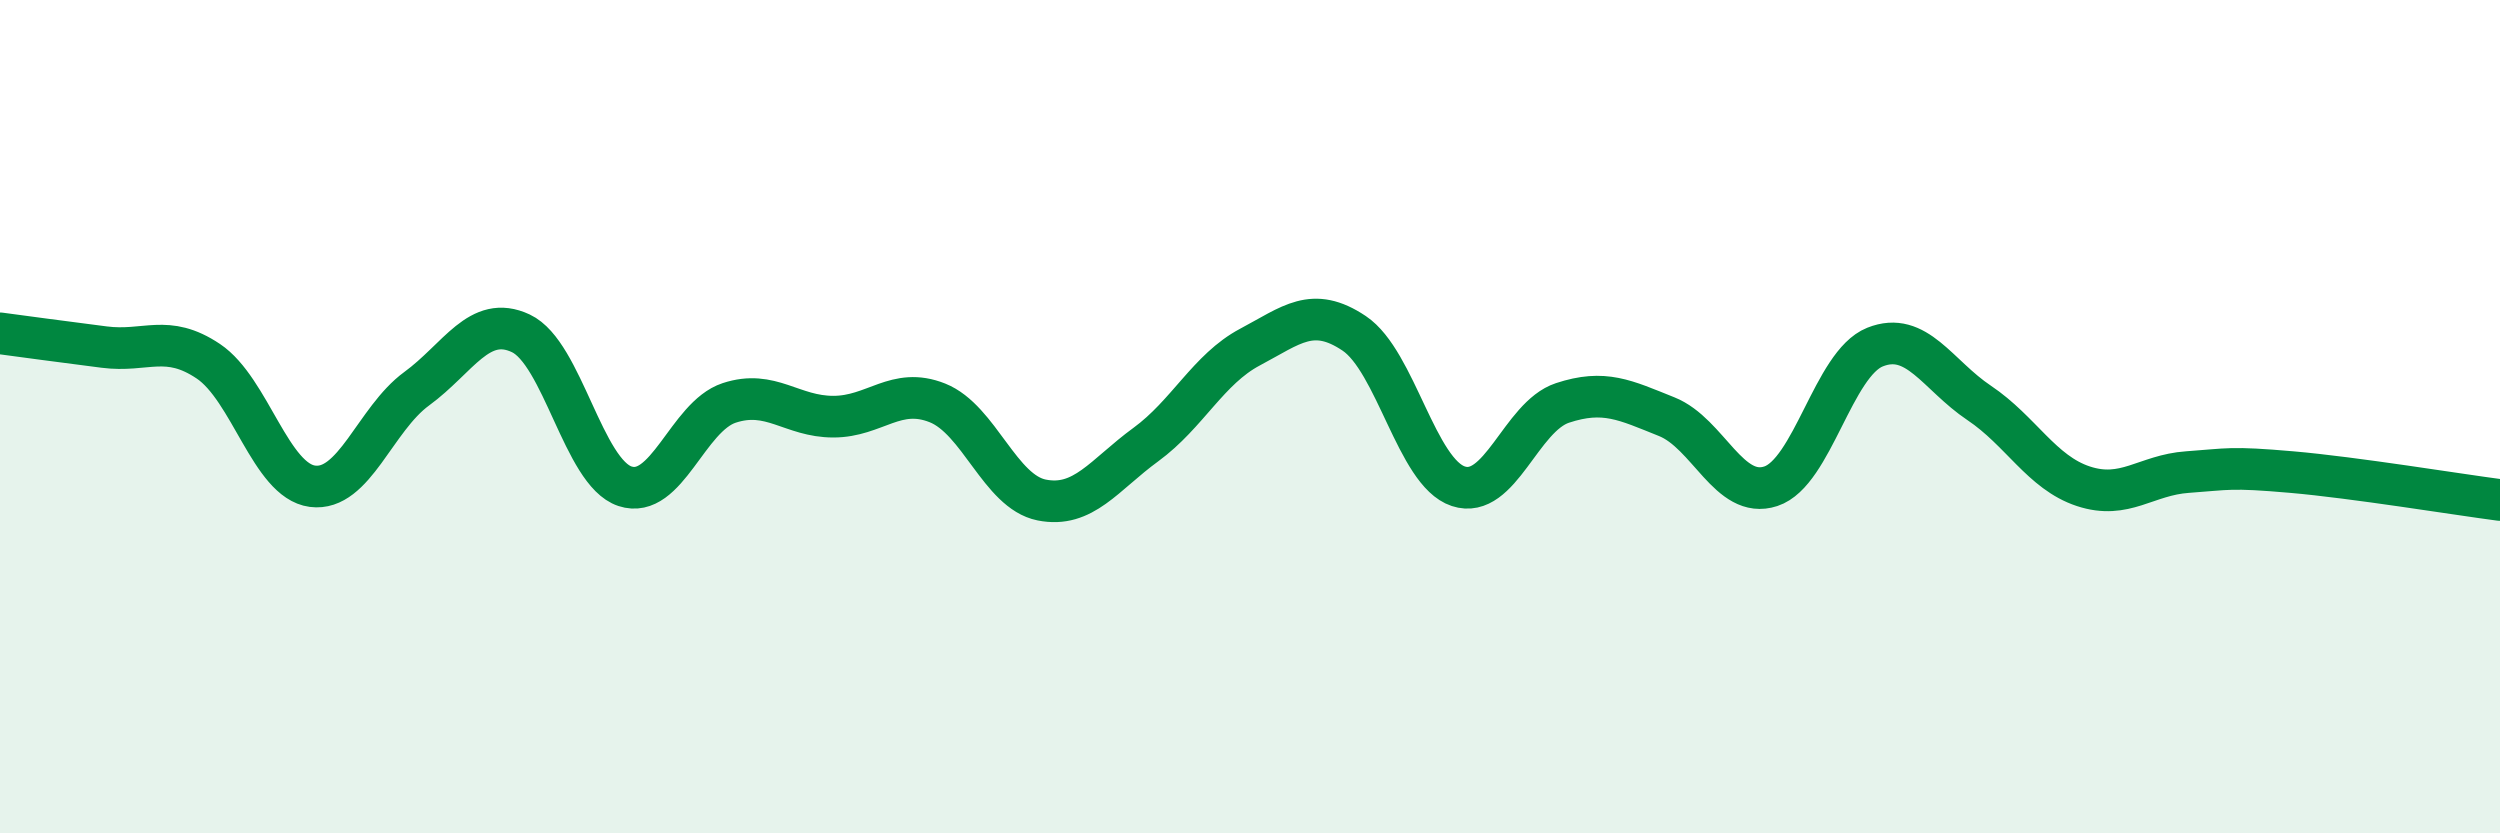
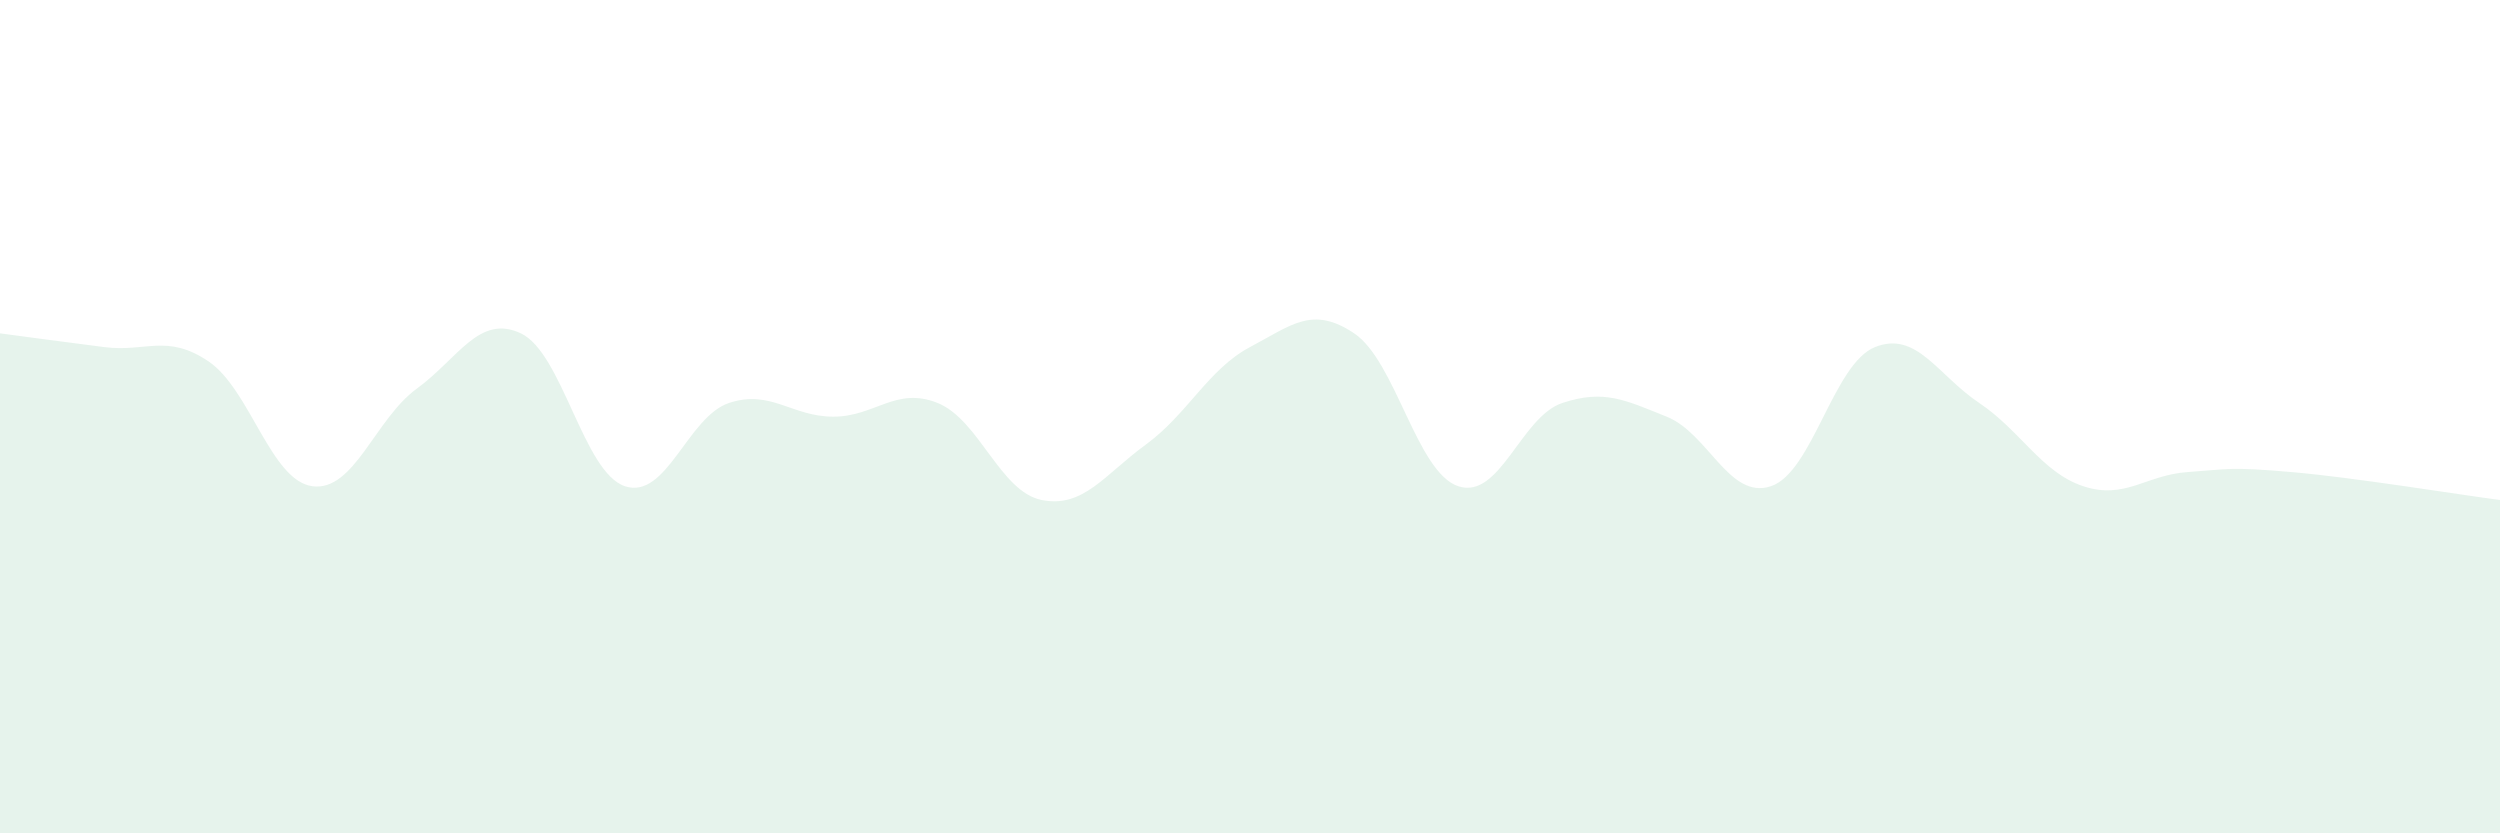
<svg xmlns="http://www.w3.org/2000/svg" width="60" height="20" viewBox="0 0 60 20">
  <path d="M 0,8 C 0.5,8.07 1.5,8.2 2.5,8.33 C 3.5,8.46 4,8 5,8.67 C 6,9.34 6.5,11.54 7.5,11.67 C 8.5,11.8 9,10.06 10,9.33 C 11,8.6 11.5,7.53 12.5,8 C 13.5,8.47 14,11.34 15,11.67 C 16,12 16.5,10 17.5,9.67 C 18.5,9.34 19,10 20,10 C 21,10 21.5,9.27 22.5,9.67 C 23.5,10.07 24,11.8 25,12 C 26,12.2 26.5,11.4 27.5,10.67 C 28.5,9.94 29,8.86 30,8.33 C 31,7.8 31.5,7.33 32.5,8 C 33.5,8.67 34,11.34 35,11.67 C 36,12 36.5,10 37.5,9.67 C 38.5,9.34 39,9.6 40,10 C 41,10.4 41.5,12 42.5,11.67 C 43.5,11.34 44,8.73 45,8.33 C 46,7.93 46.5,9 47.5,9.67 C 48.5,10.34 49,11.34 50,11.67 C 51,12 51.5,11.4 52.5,11.33 C 53.5,11.26 53.5,11.2 55,11.33 C 56.5,11.46 59,11.87 60,12L60 20L0 20Z" fill="#008740" opacity="0.1" stroke-linecap="round" stroke-linejoin="round" />
-   <path d="M 0,8 C 0.5,8.07 1.5,8.2 2.5,8.33 C 3.5,8.46 4,8 5,8.67 C 6,9.34 6.5,11.54 7.5,11.67 C 8.5,11.8 9,10.06 10,9.33 C 11,8.6 11.5,7.53 12.5,8 C 13.5,8.47 14,11.34 15,11.67 C 16,12 16.5,10 17.5,9.67 C 18.5,9.34 19,10 20,10 C 21,10 21.5,9.27 22.5,9.67 C 23.5,10.07 24,11.8 25,12 C 26,12.2 26.5,11.4 27.5,10.67 C 28.5,9.94 29,8.86 30,8.33 C 31,7.8 31.5,7.33 32.5,8 C 33.5,8.67 34,11.34 35,11.67 C 36,12 36.5,10 37.5,9.67 C 38.5,9.34 39,9.6 40,10 C 41,10.4 41.5,12 42.5,11.67 C 43.5,11.34 44,8.73 45,8.33 C 46,7.93 46.5,9 47.5,9.67 C 48.5,10.34 49,11.34 50,11.67 C 51,12 51.5,11.4 52.5,11.33 C 53.5,11.26 53.5,11.2 55,11.33 C 56.5,11.46 59,11.87 60,12" stroke="#008740" stroke-width="1" fill="none" stroke-linecap="round" stroke-linejoin="round" />
</svg>